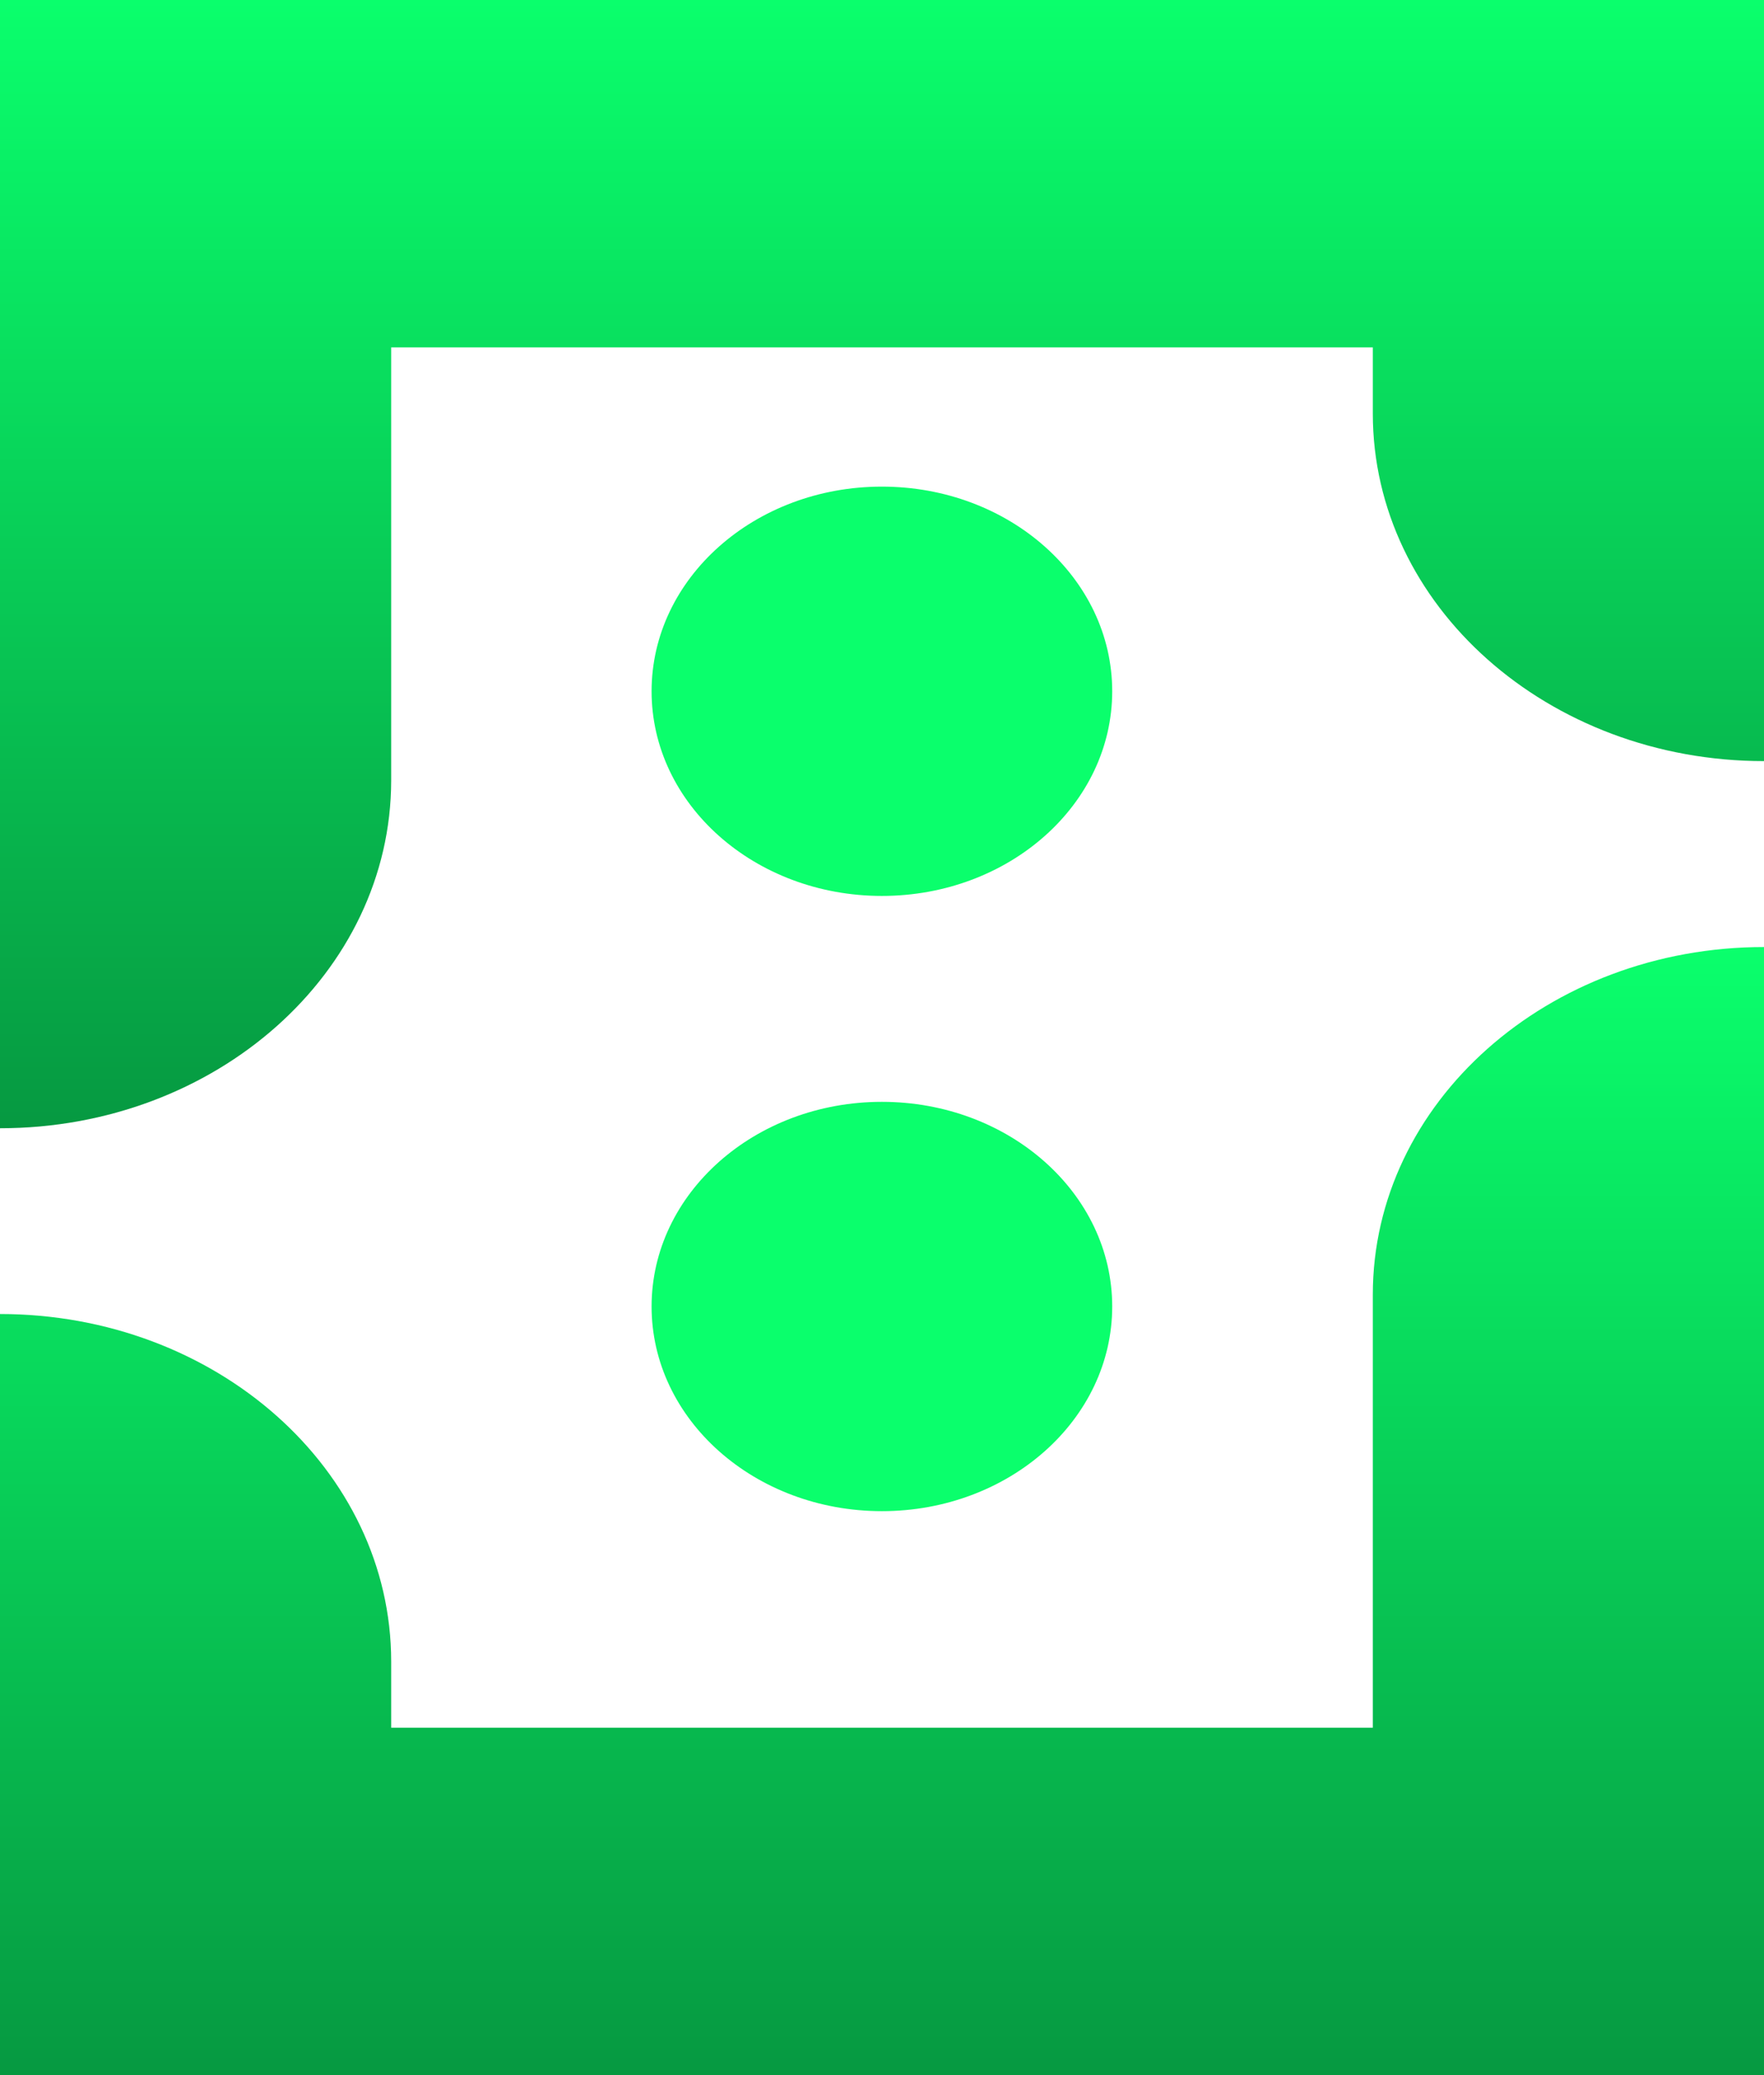
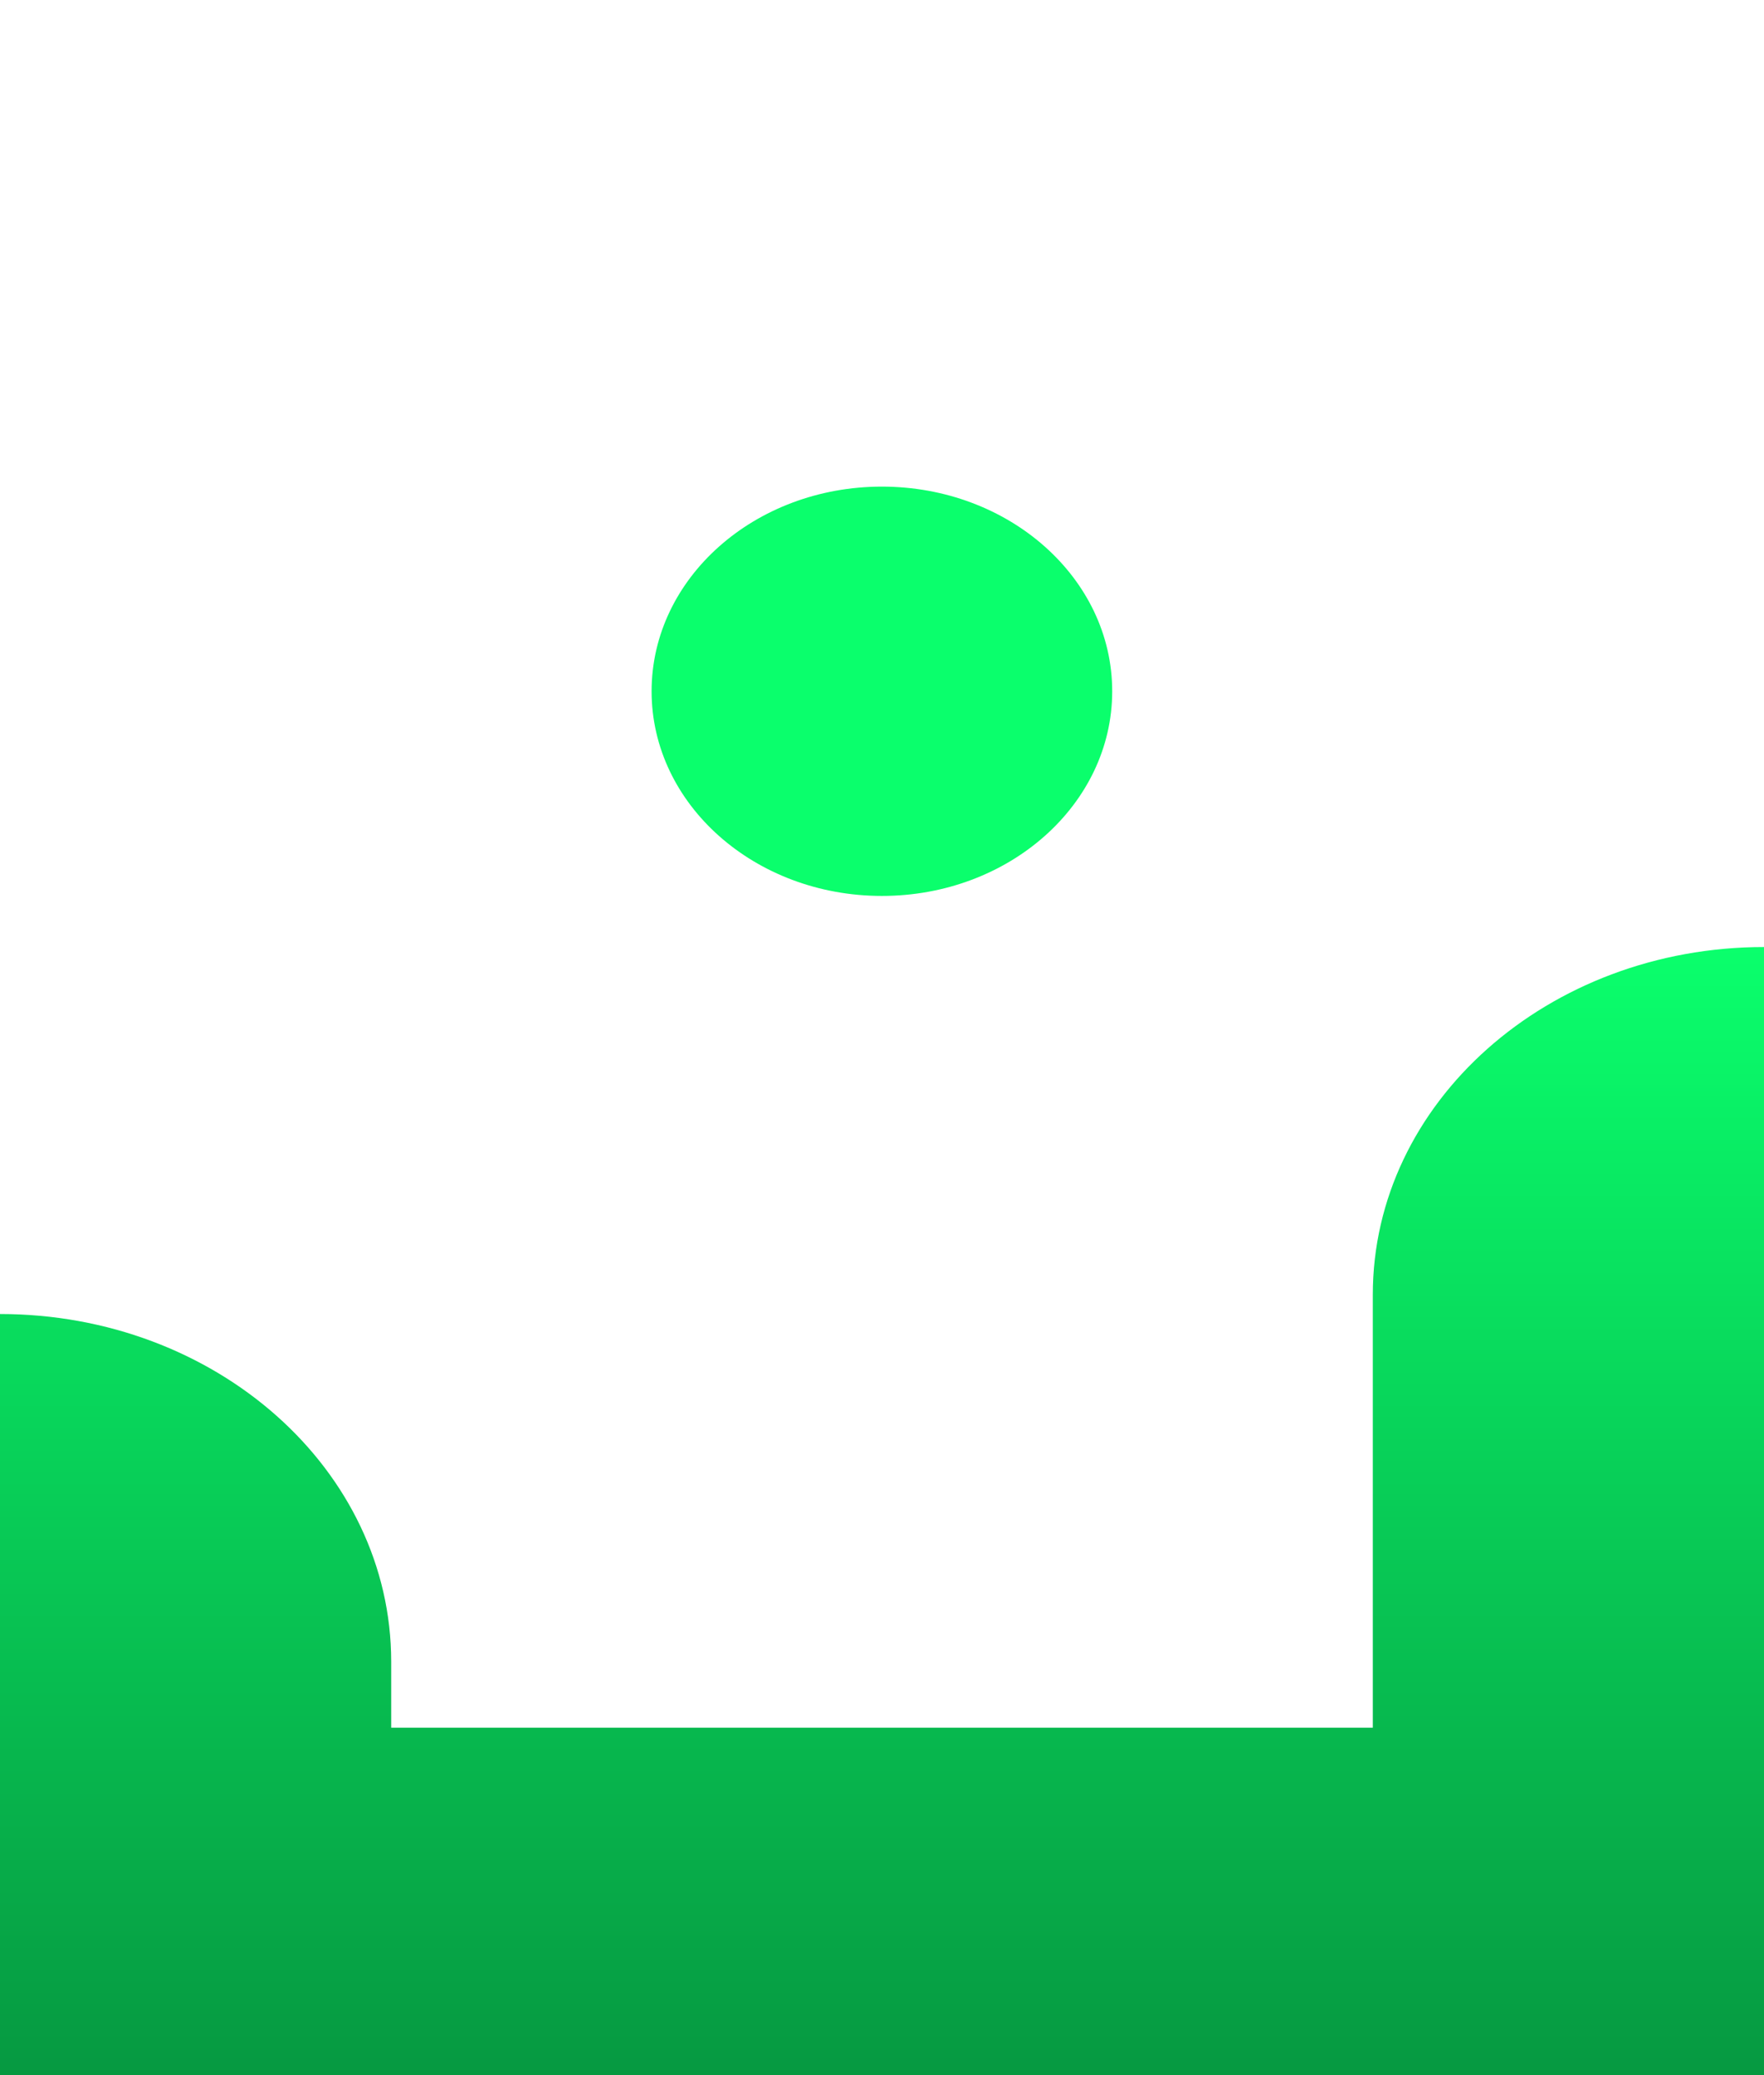
<svg xmlns="http://www.w3.org/2000/svg" width="34" height="40" viewBox="0 0 34 40" fill="none">
-   <path d="M0 21.748V0H34V14.671C29.838 14.671 26.46 11.672 26.46 7.97V6.697H7.54V15.045C7.536 18.747 4.162 21.748 0 21.748Z" fill="url(#paint0_linear_1_19)" />
  <path d="M33.997 40H0V25.329C4.162 25.329 7.54 28.328 7.54 32.03V33.303H26.46V24.955C26.46 21.256 29.834 18.255 34 18.255V40H33.997Z" fill="url(#paint1_linear_1_19)" />
  <path d="M16.998 17.27C19.45 17.27 21.437 15.504 21.437 13.325C21.437 11.146 19.45 9.38 16.998 9.38C14.547 9.38 12.559 11.146 12.559 13.325C12.559 15.504 14.547 17.27 16.998 17.27Z" fill="#0AFF6C" />
-   <path d="M16.998 29.129C19.45 29.129 21.437 27.363 21.437 25.184C21.437 23.006 19.45 21.239 16.998 21.239C14.547 21.239 12.559 23.006 12.559 25.184C12.559 27.363 14.547 29.129 16.998 29.129Z" fill="#0AFF6C" />
  <defs>
    <linearGradient id="paint0_linear_1_19" x1="17" y1="0" x2="17" y2="21.748" gradientUnits="userSpaceOnUse">
      <stop stop-color="#0AFF6C" />
      <stop offset="1" stop-color="#069941" />
    </linearGradient>
    <linearGradient id="paint1_linear_1_19" x1="17" y1="18.255" x2="17" y2="40" gradientUnits="userSpaceOnUse">
      <stop stop-color="#0AFF6C" />
      <stop offset="1" stop-color="#069941" />
    </linearGradient>
  </defs>
</svg>